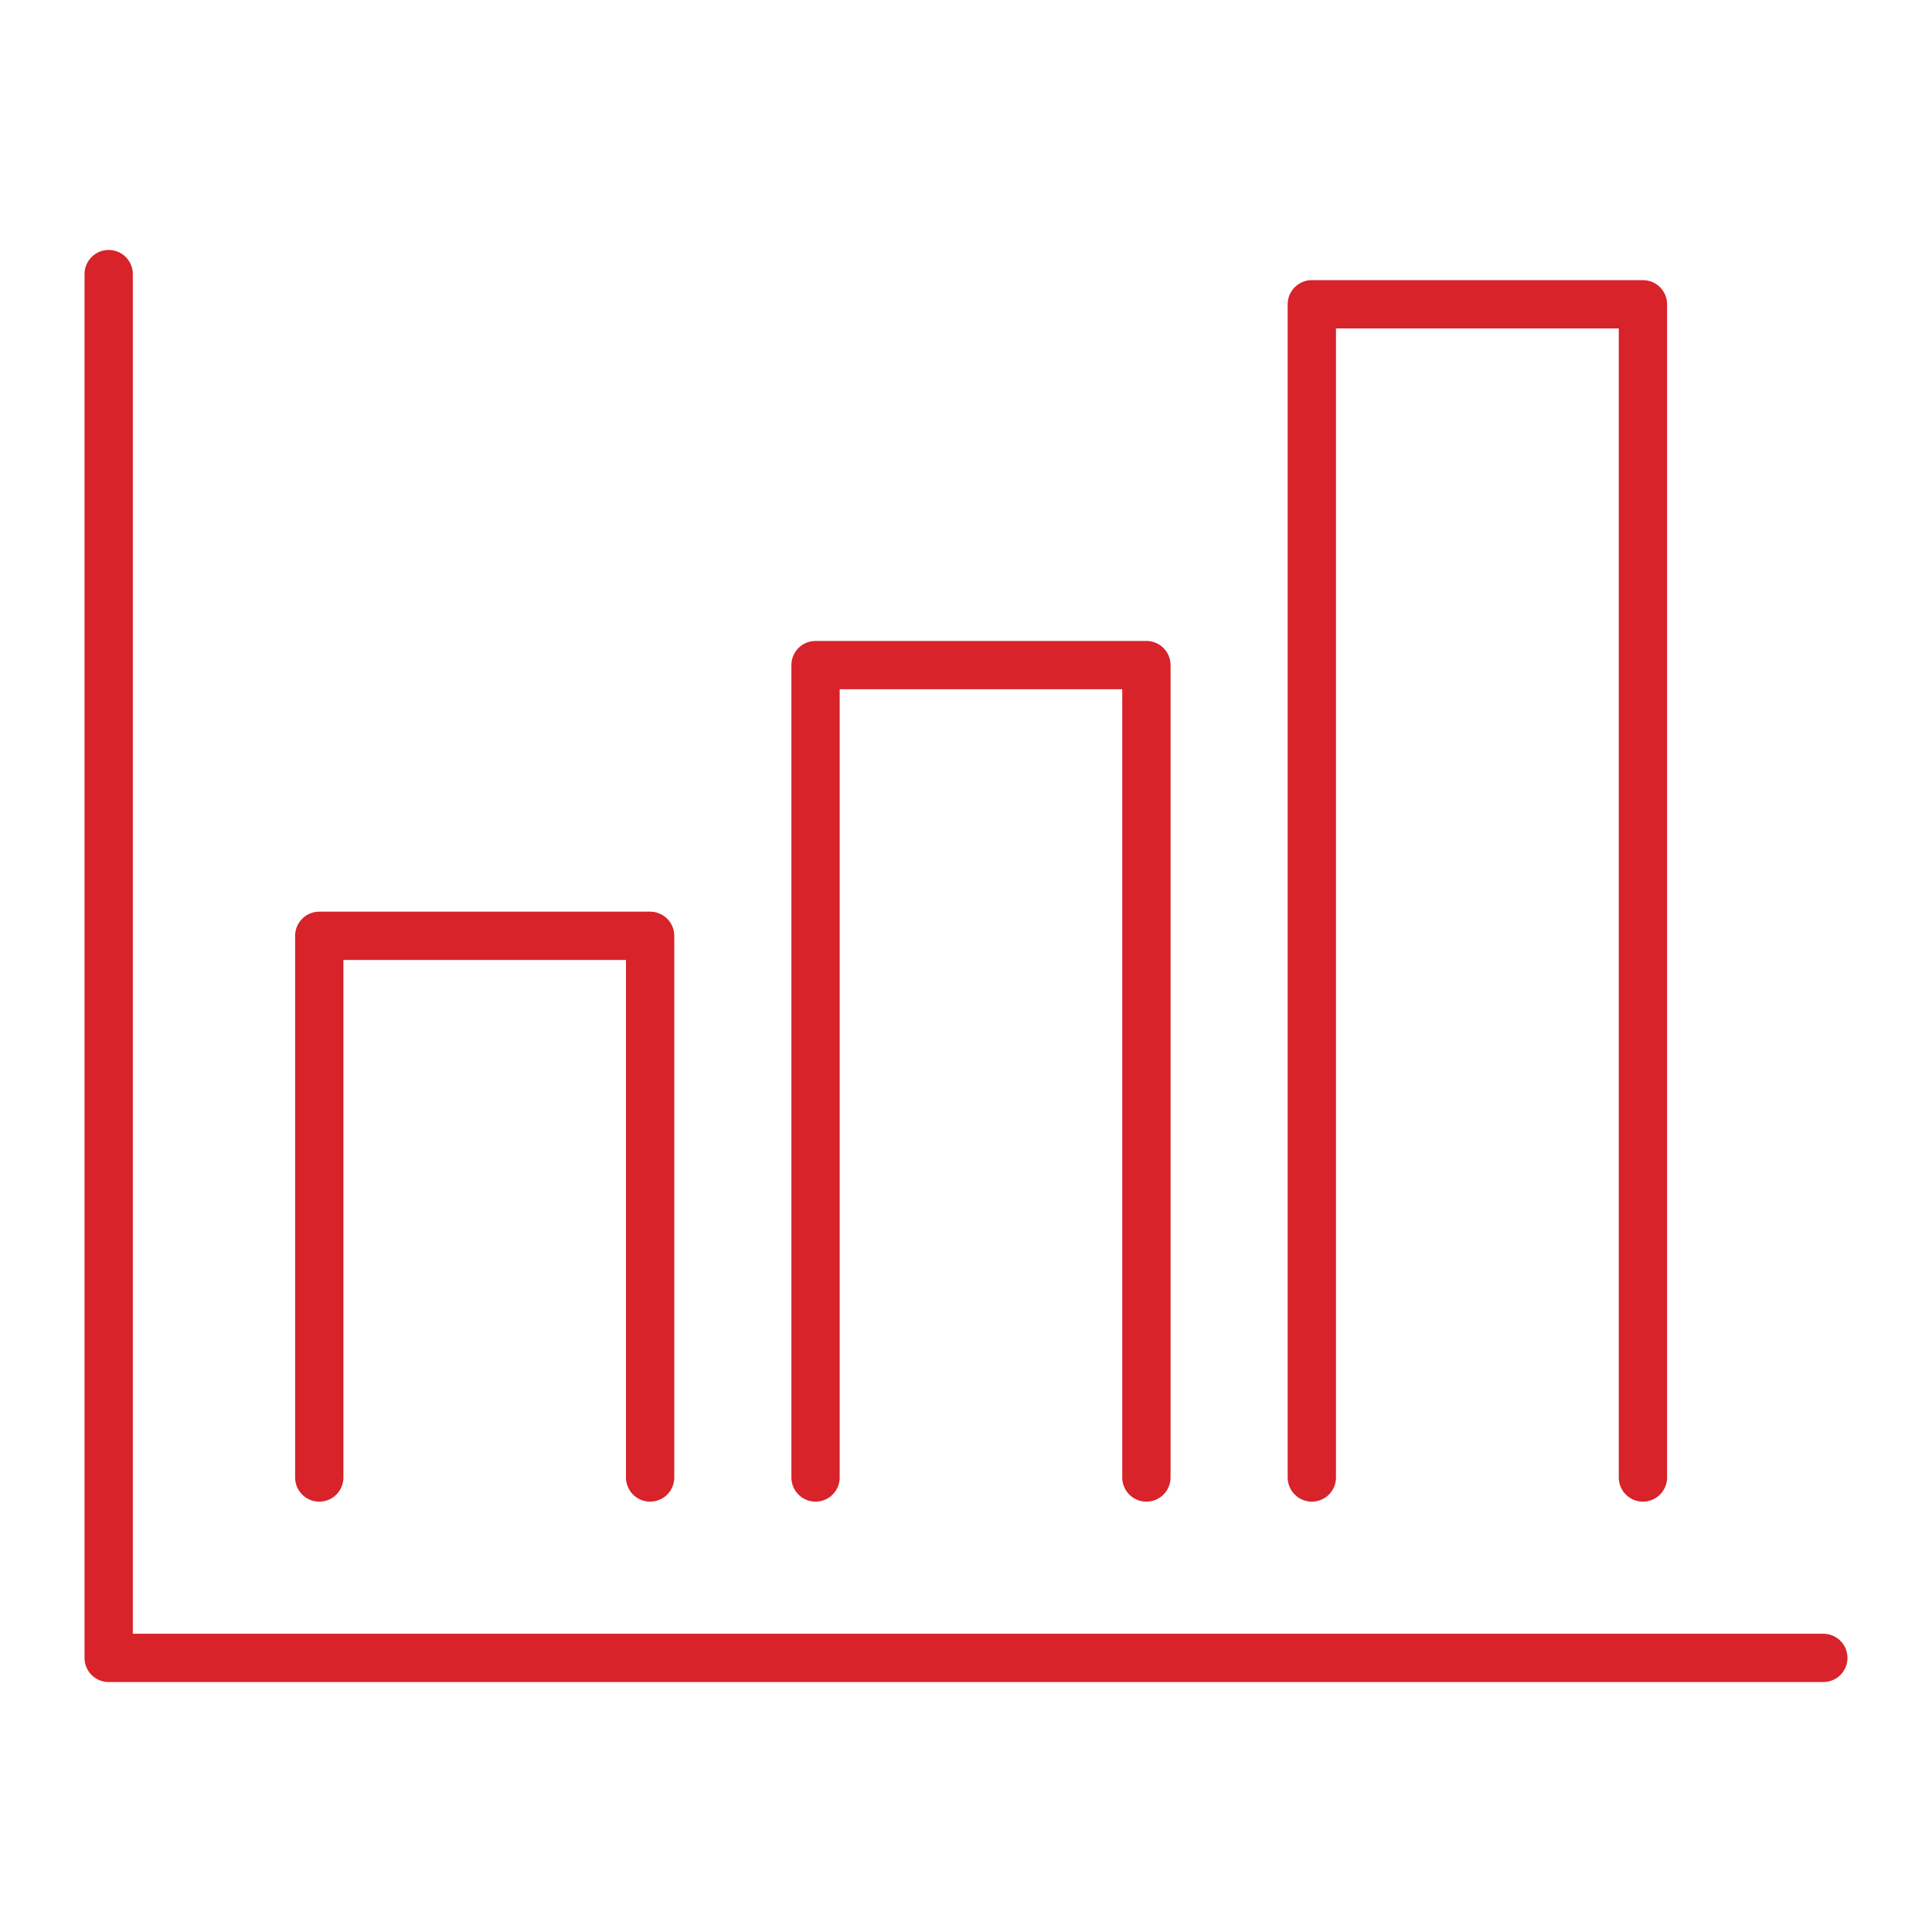
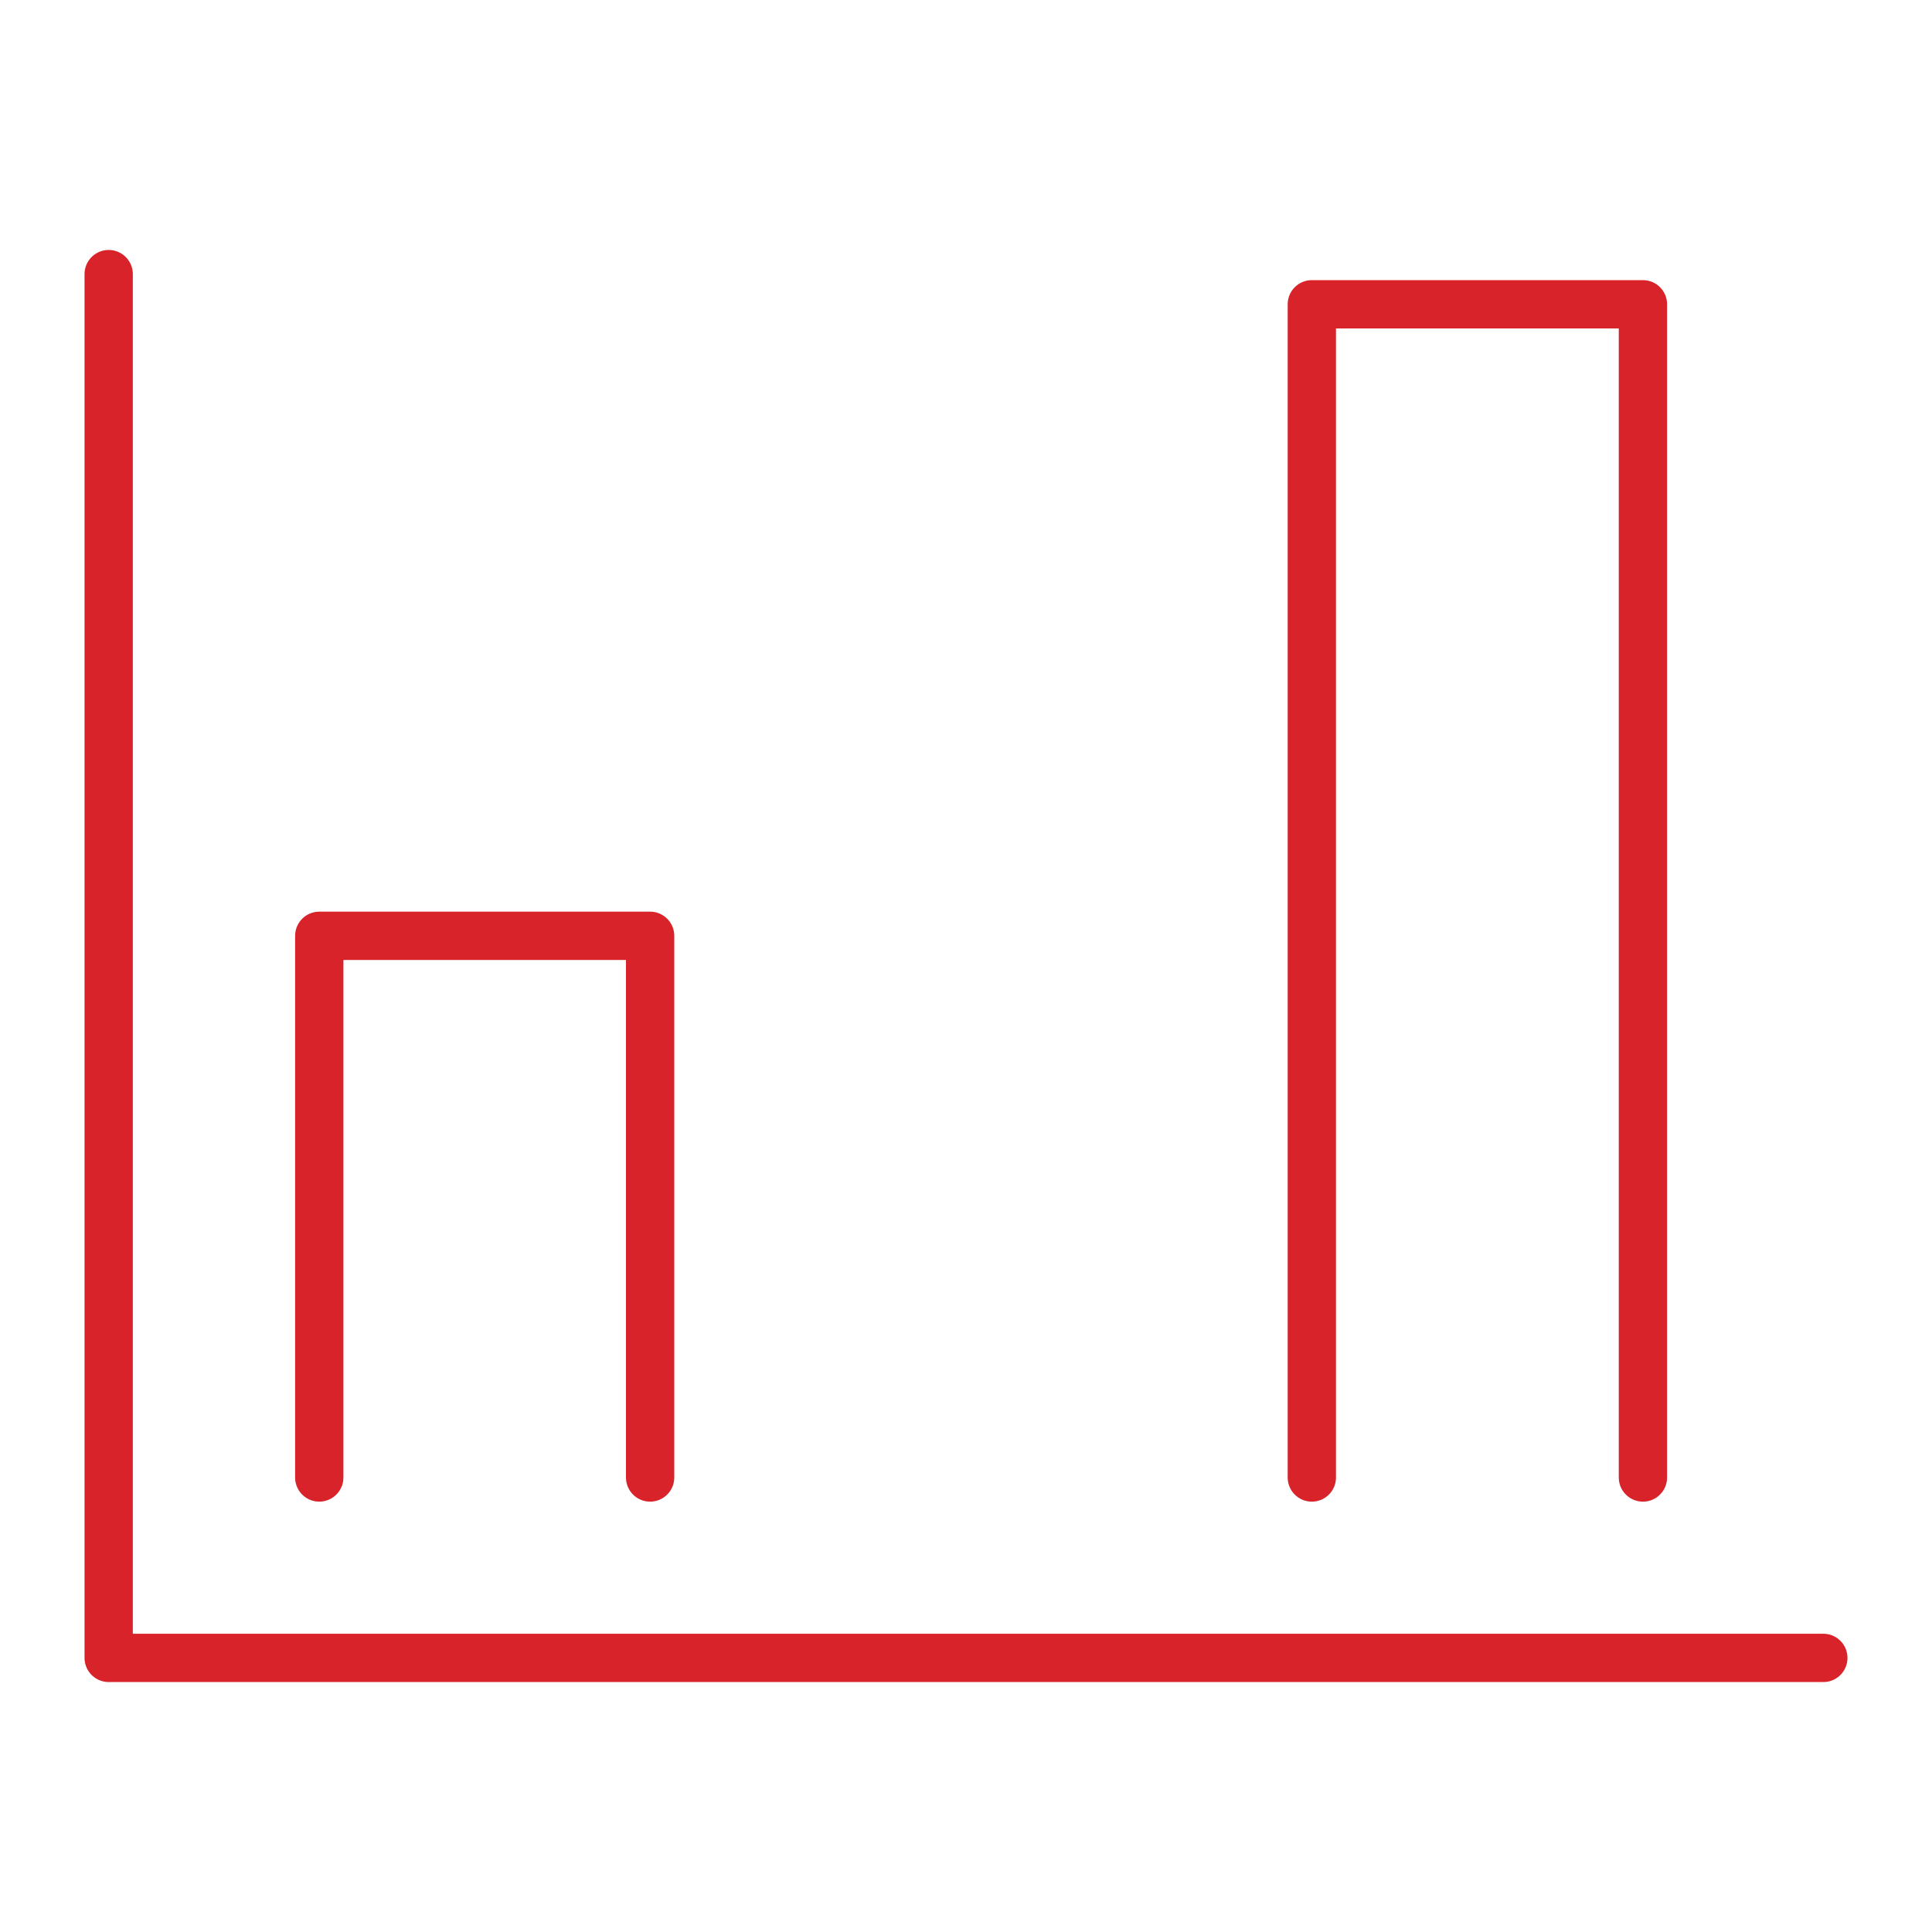
<svg xmlns="http://www.w3.org/2000/svg" id="Layer_1" viewBox="0 0 80 80">
  <defs>
    <style>.cls-1{fill:none;stroke:#d72329;stroke-linecap:round;stroke-linejoin:round;stroke-width:2px;}</style>
  </defs>
  <polyline class="cls-1" points="75.5 68.65 4.5 68.65 4.5 11.35" />
  <polyline class="cls-1" points="13.22 61.18 13.22 38.75 26.92 38.75 26.92 61.18" />
-   <polyline class="cls-1" points="33.77 61.18 33.77 27.54 47.47 27.54 47.47 61.18" />
  <polyline class="cls-1" points="54.32 61.18 54.32 12.6 68.03 12.6 68.03 61.18" />
</svg>